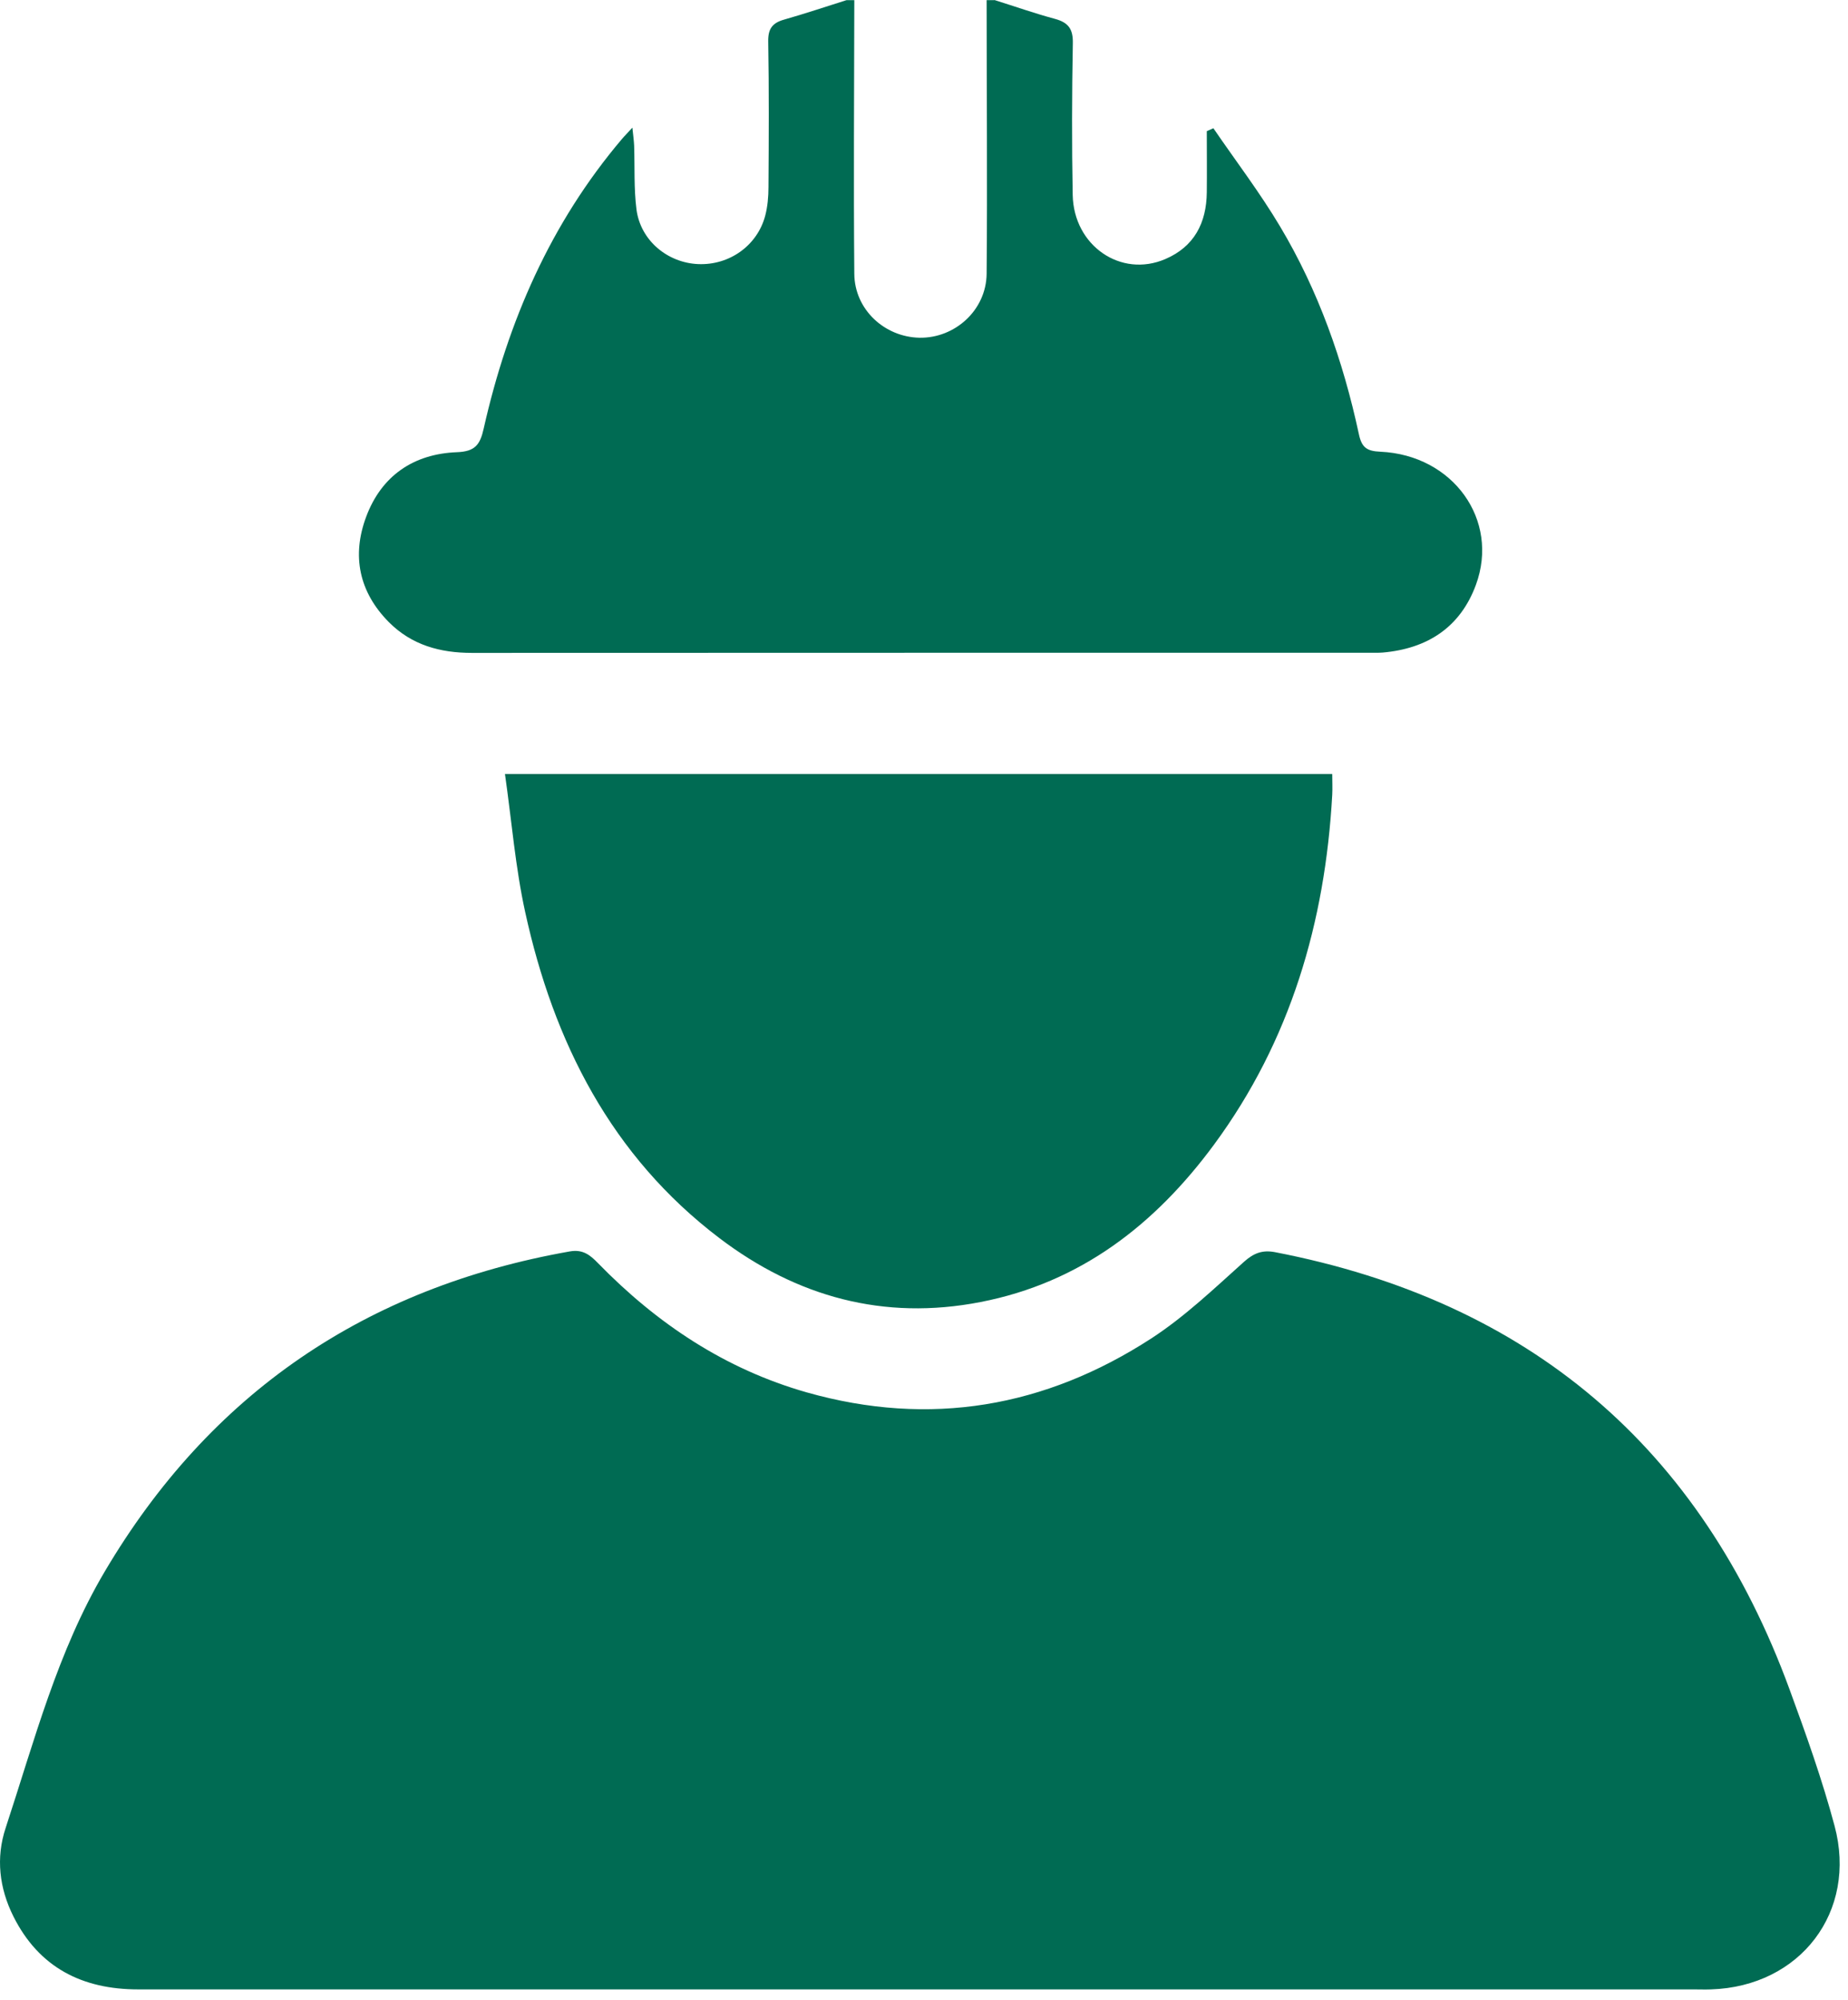
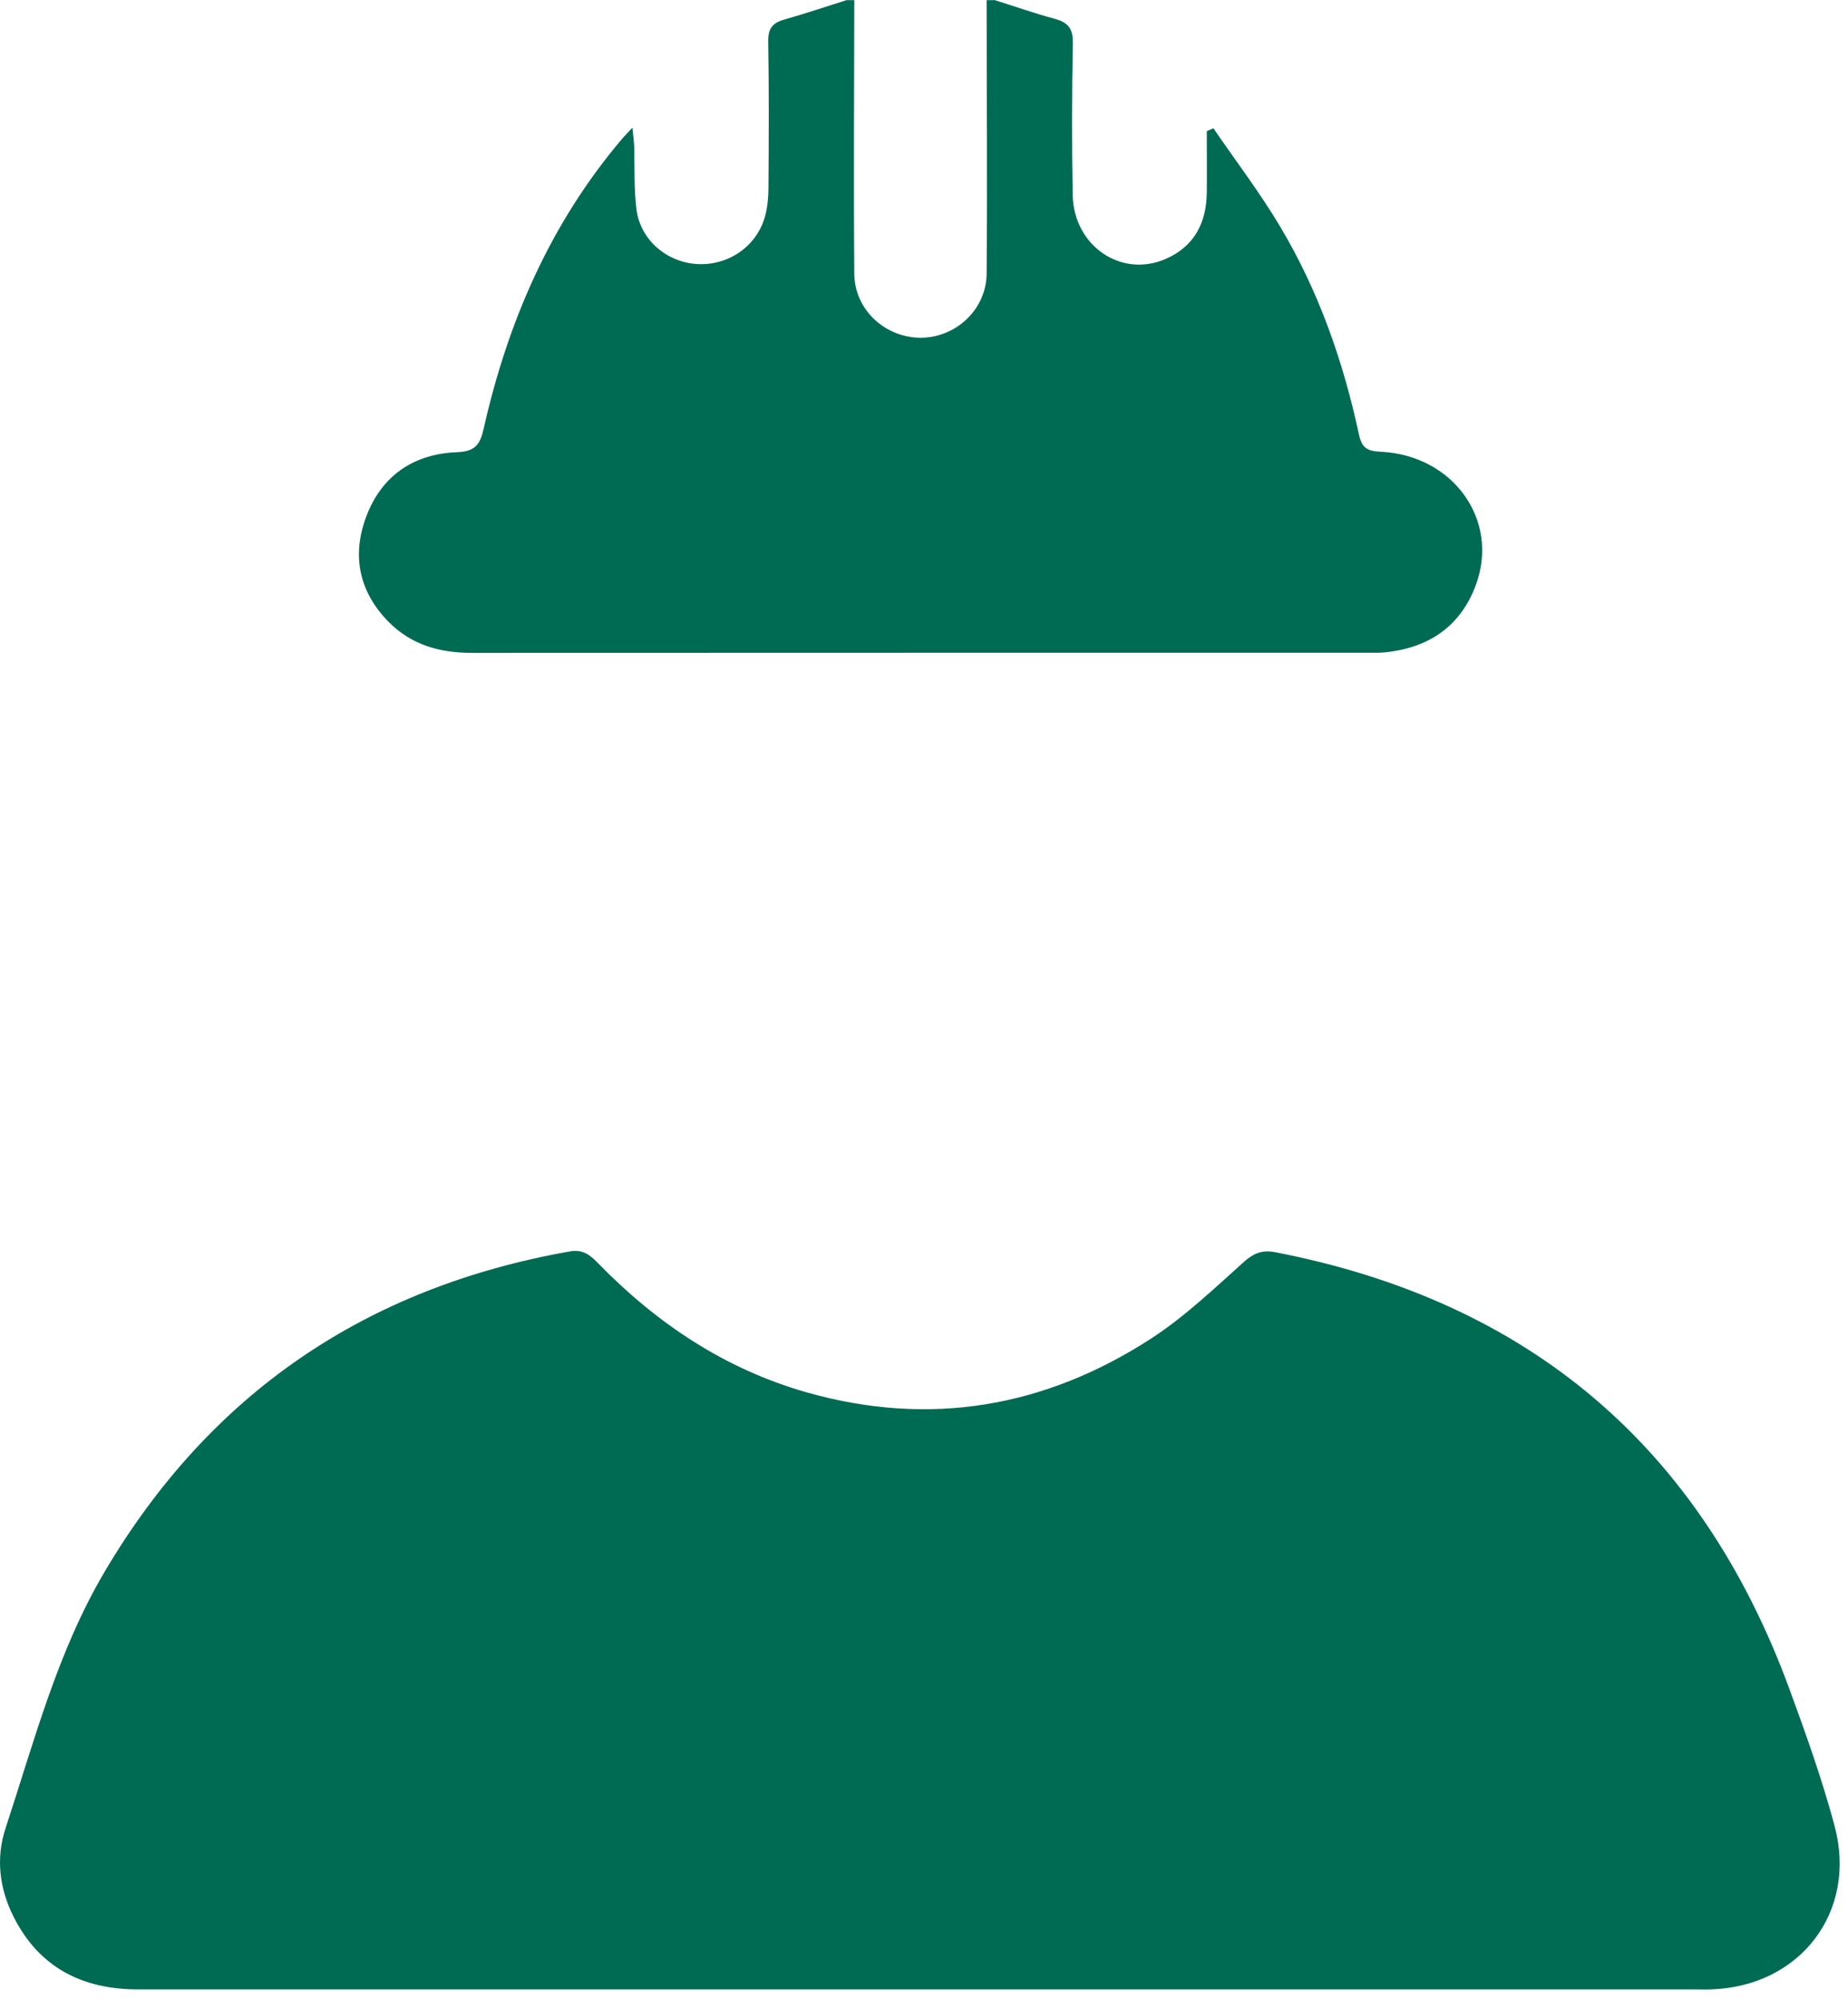
<svg xmlns="http://www.w3.org/2000/svg" width="73" height="79" viewBox="0 0 73 79" fill="none">
  <path d="M39.28 0C40.079 0.251 40.874 0.53 41.682 0.748C42.207 0.892 42.393 1.152 42.379 1.714C42.342 3.707 42.337 5.705 42.374 7.698C42.412 9.705 44.279 10.988 46.035 10.23C47.174 9.742 47.657 8.804 47.671 7.601C47.68 6.792 47.671 5.989 47.671 5.18C47.759 5.143 47.843 5.101 47.931 5.064C48.814 6.356 49.766 7.601 50.565 8.943C52.084 11.485 53.056 14.254 53.678 17.143C53.79 17.673 53.989 17.817 54.528 17.84C57.399 17.97 59.244 20.535 58.301 23.099C57.683 24.777 56.382 25.618 54.621 25.771C54.445 25.785 54.263 25.78 54.082 25.78C42.268 25.78 30.458 25.78 18.643 25.785C17.389 25.785 16.265 25.478 15.363 24.572C14.178 23.378 13.89 21.943 14.466 20.405C15.07 18.788 16.339 17.924 18.049 17.859C18.769 17.831 18.964 17.566 19.108 16.92C20.06 12.702 21.742 8.823 24.567 5.491C24.664 5.375 24.776 5.268 24.98 5.041C25.013 5.352 25.041 5.557 25.05 5.756C25.078 6.597 25.036 7.447 25.143 8.279C25.305 9.496 26.365 10.379 27.582 10.43C28.808 10.481 29.91 9.705 30.226 8.525C30.323 8.158 30.356 7.768 30.356 7.392C30.369 5.473 30.379 3.554 30.346 1.64C30.337 1.138 30.509 0.906 30.969 0.776C31.8 0.539 32.618 0.265 33.441 0.005H33.747C33.742 3.605 33.715 7.21 33.747 10.811C33.756 12.219 34.936 13.31 36.321 13.338C37.724 13.362 38.96 12.247 38.974 10.811C39.006 7.21 38.974 3.605 38.974 0.005C39.076 0.005 39.178 0.005 39.28 0.005V0Z" fill="#006B53" />
  <path d="M36.29 78.567C26.013 78.567 15.732 78.567 5.455 78.567C3.253 78.567 1.543 77.707 0.53 75.686C-0.027 74.571 -0.171 73.377 0.224 72.188C1.357 68.75 2.272 65.219 4.135 62.069C8.298 55.021 14.454 50.845 22.505 49.423C23.021 49.33 23.309 49.562 23.625 49.888C25.948 52.271 28.638 54.069 31.867 54.989C36.736 56.369 41.289 55.579 45.489 52.852C46.803 51.997 47.965 50.886 49.141 49.832C49.526 49.488 49.865 49.358 50.362 49.451C60.388 51.388 67.18 57.135 70.693 66.724C71.343 68.495 71.98 70.283 72.468 72.104C73.383 75.501 71.111 78.455 67.589 78.567C67.362 78.576 67.129 78.567 66.897 78.567C56.695 78.567 46.492 78.567 36.29 78.567Z" fill="#006B53" />
-   <path d="M19.938 30.566H52.626C52.626 30.855 52.64 31.124 52.626 31.389C52.347 36.42 50.977 41.099 47.966 45.192C45.639 48.351 42.688 50.655 38.73 51.422C34.907 52.165 31.469 51.213 28.421 48.899C24.142 45.652 21.87 41.154 20.746 36.021C20.36 34.265 20.216 32.453 19.947 30.566H19.938Z" fill="#006B53" />
</svg>